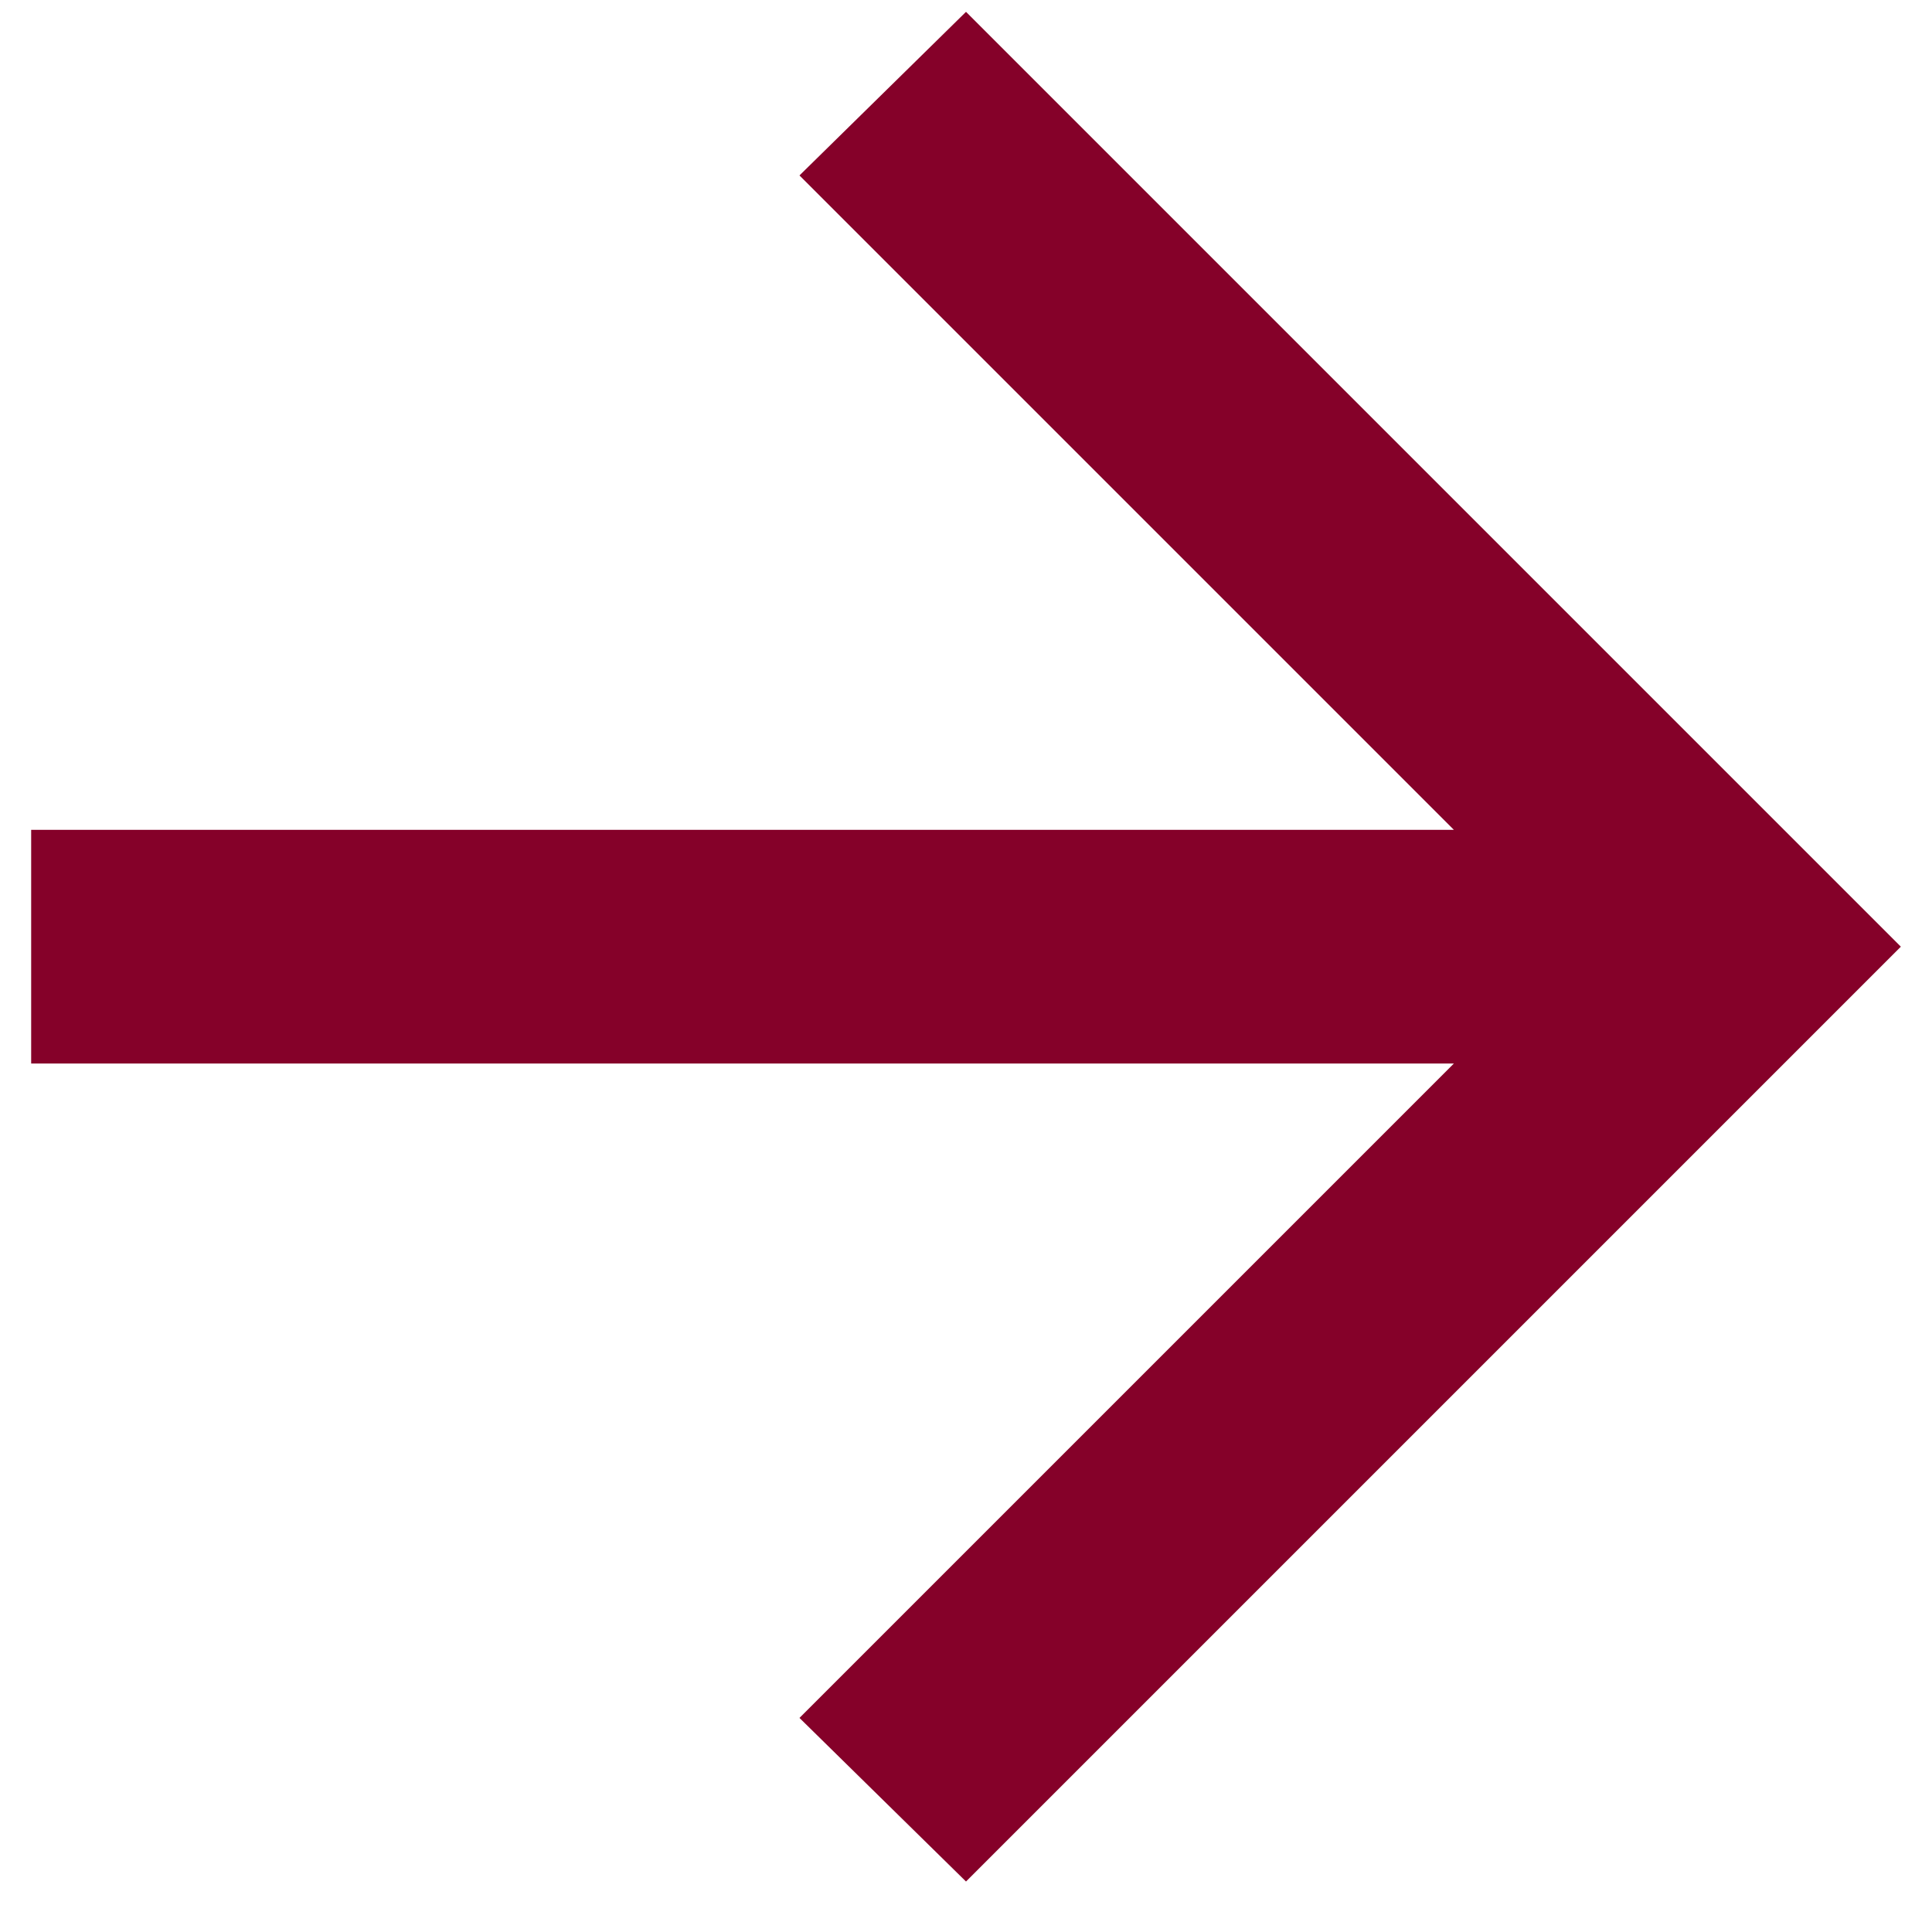
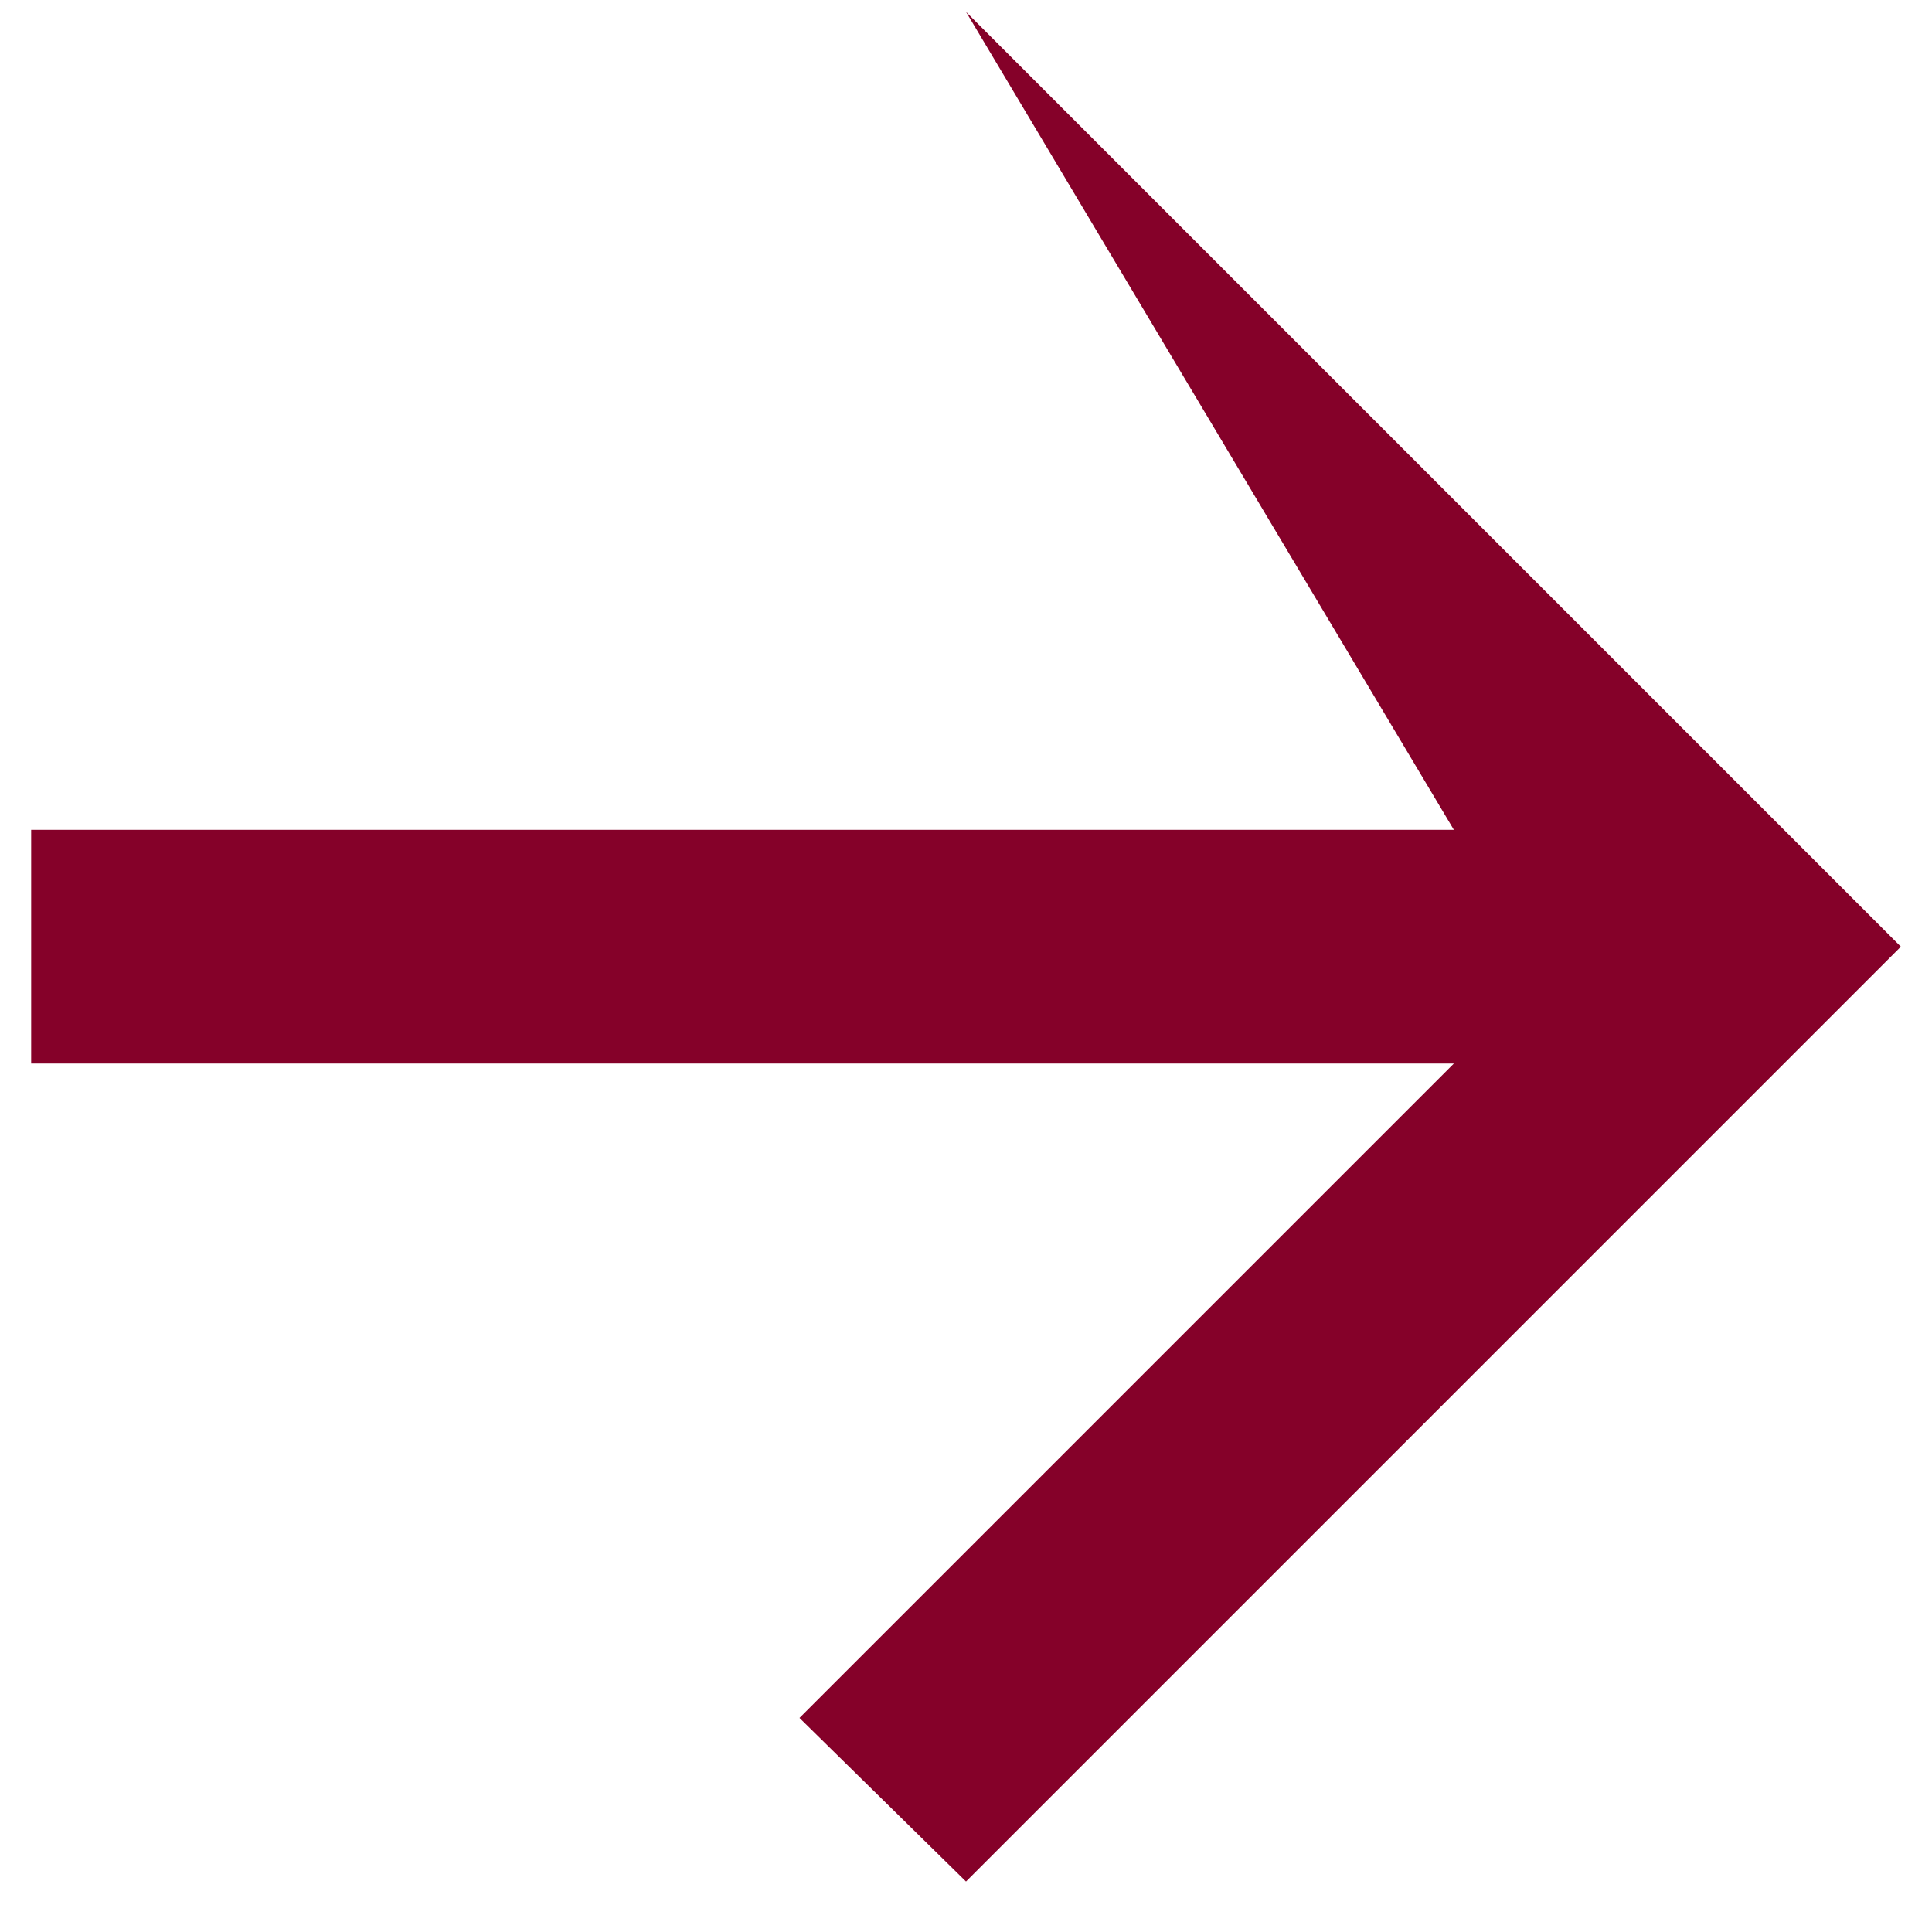
<svg xmlns="http://www.w3.org/2000/svg" width="31" height="31" viewBox="0 0 31 31" fill="none">
-   <path d="M23.328 17.065H0.5V13.315H23.328L12.828 2.815L15.5 0.19L30.5 15.19L15.5 30.19L12.828 27.565L23.328 17.065Z" fill="#850129" />
+   <path d="M23.328 17.065H0.5V13.315H23.328L15.5 0.19L30.5 15.19L15.5 30.19L12.828 27.565L23.328 17.065Z" fill="#850129" />
</svg>